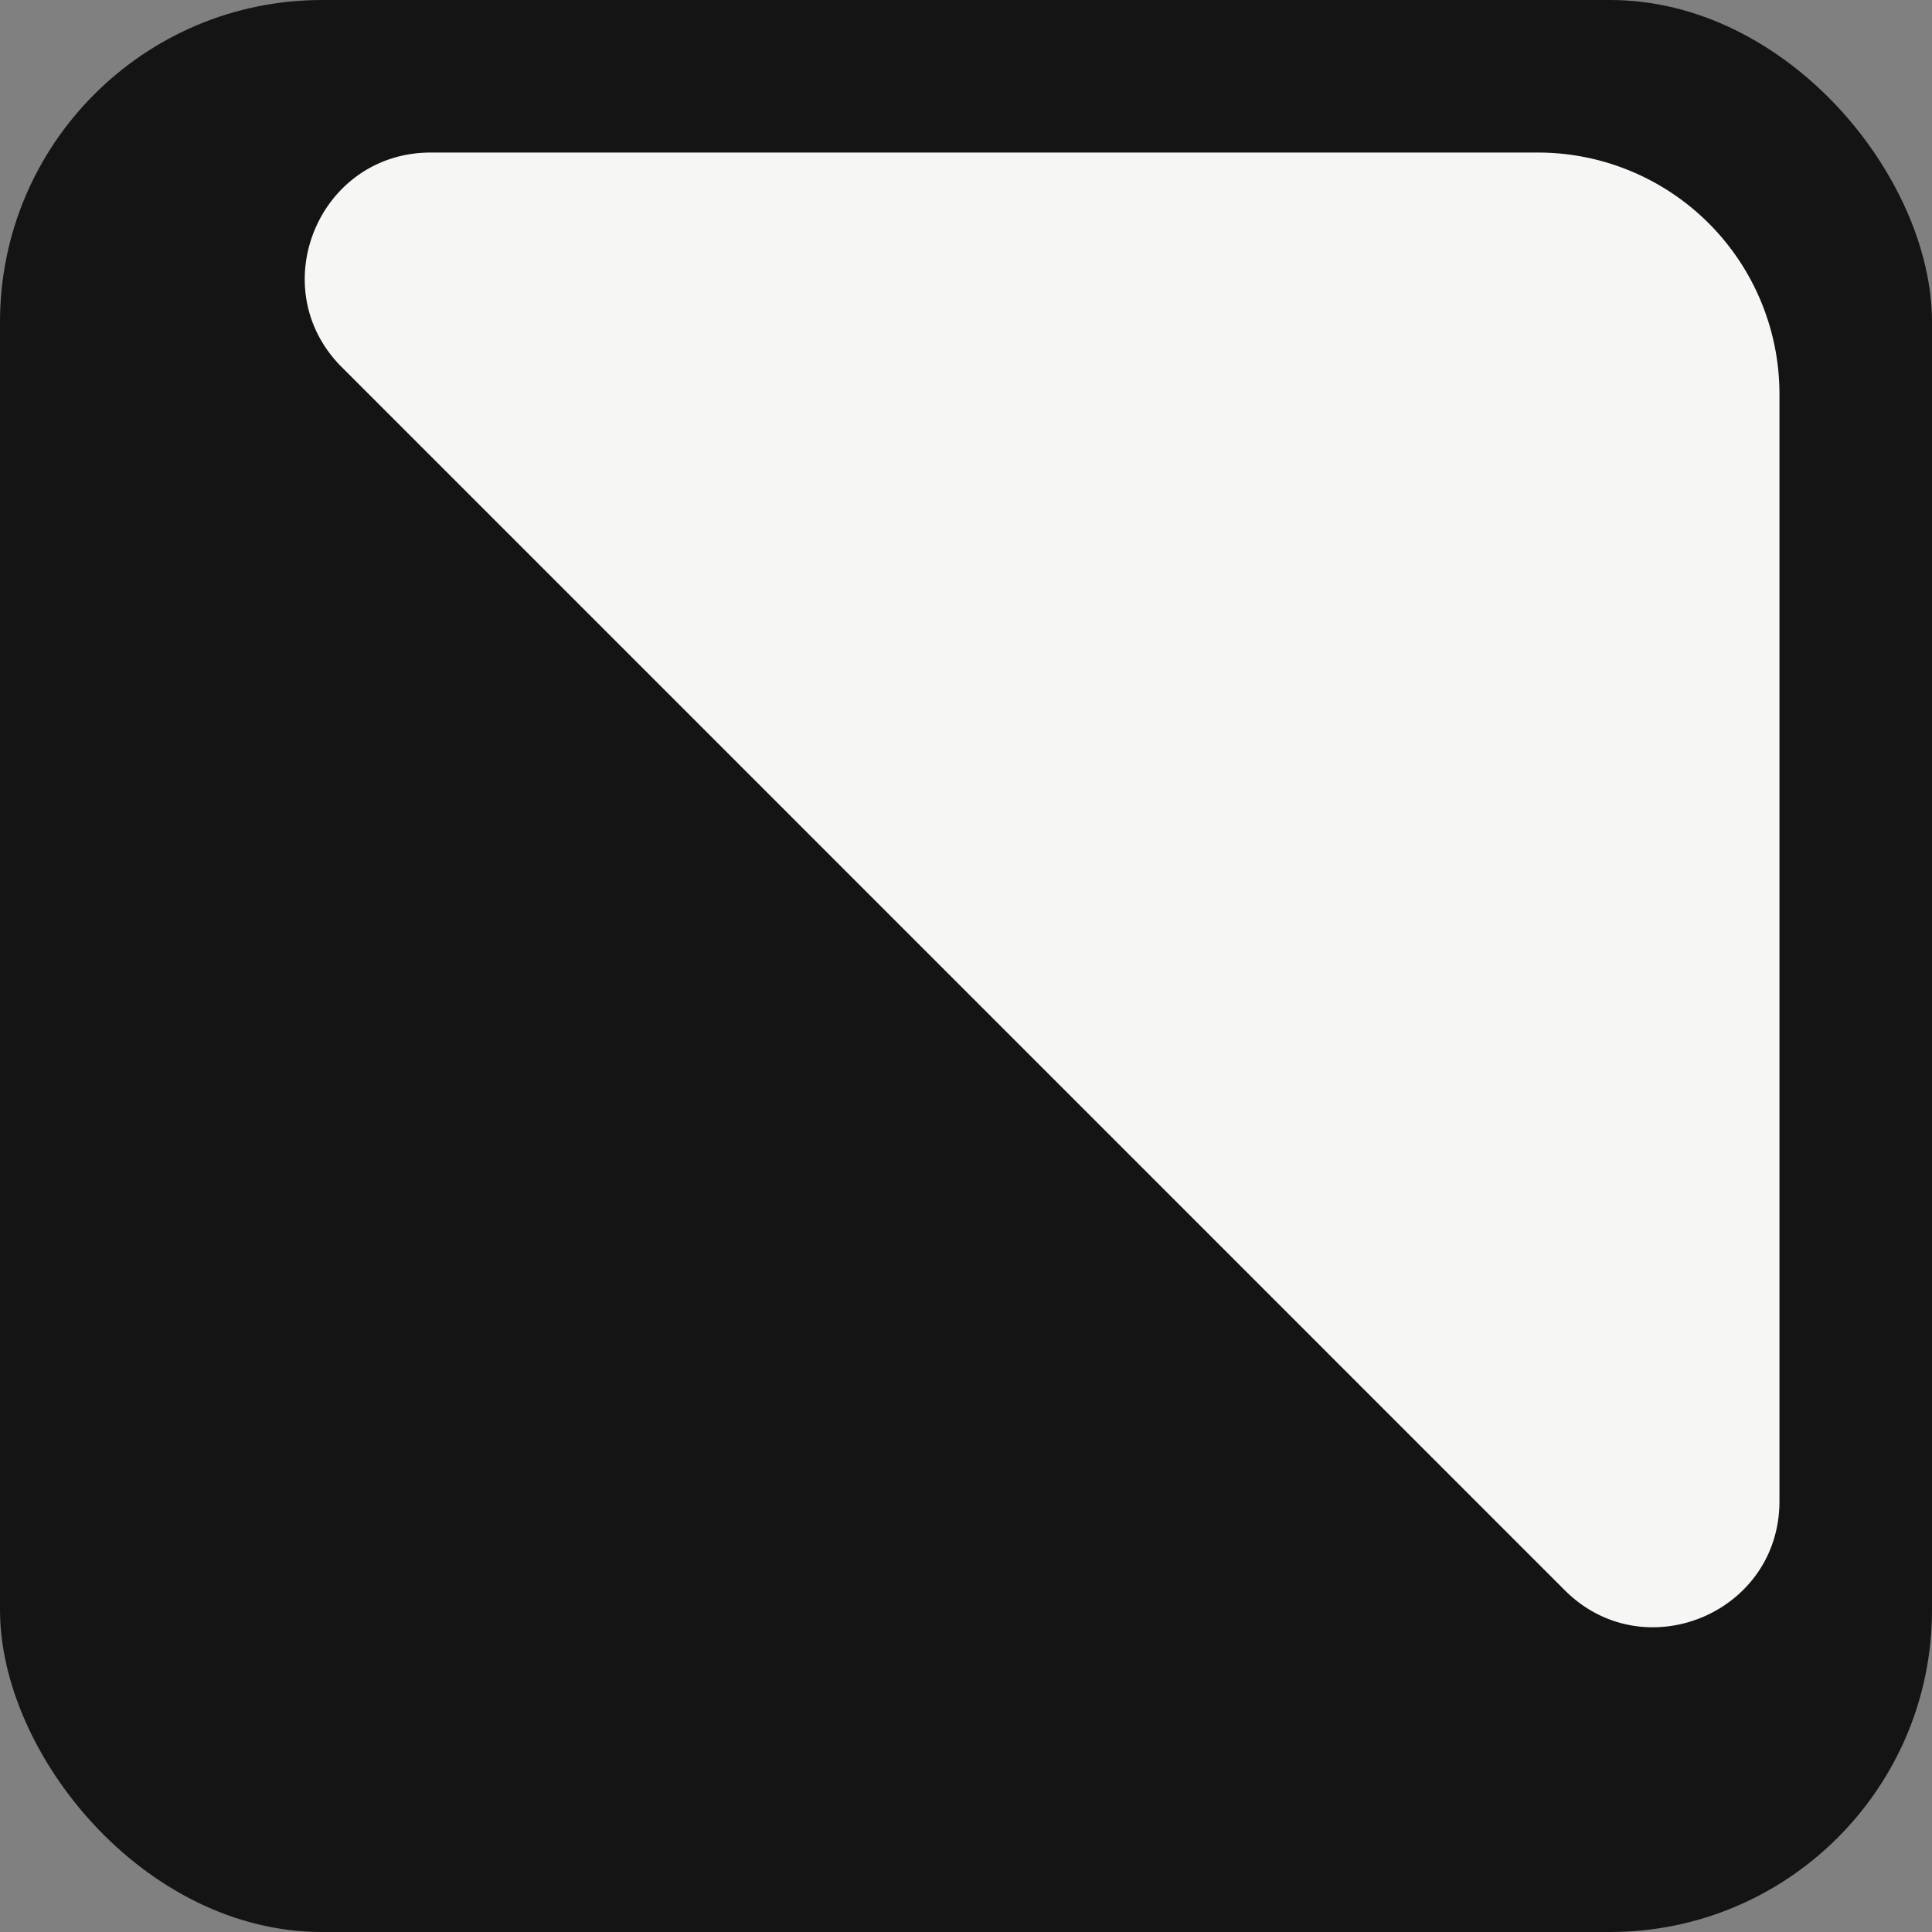
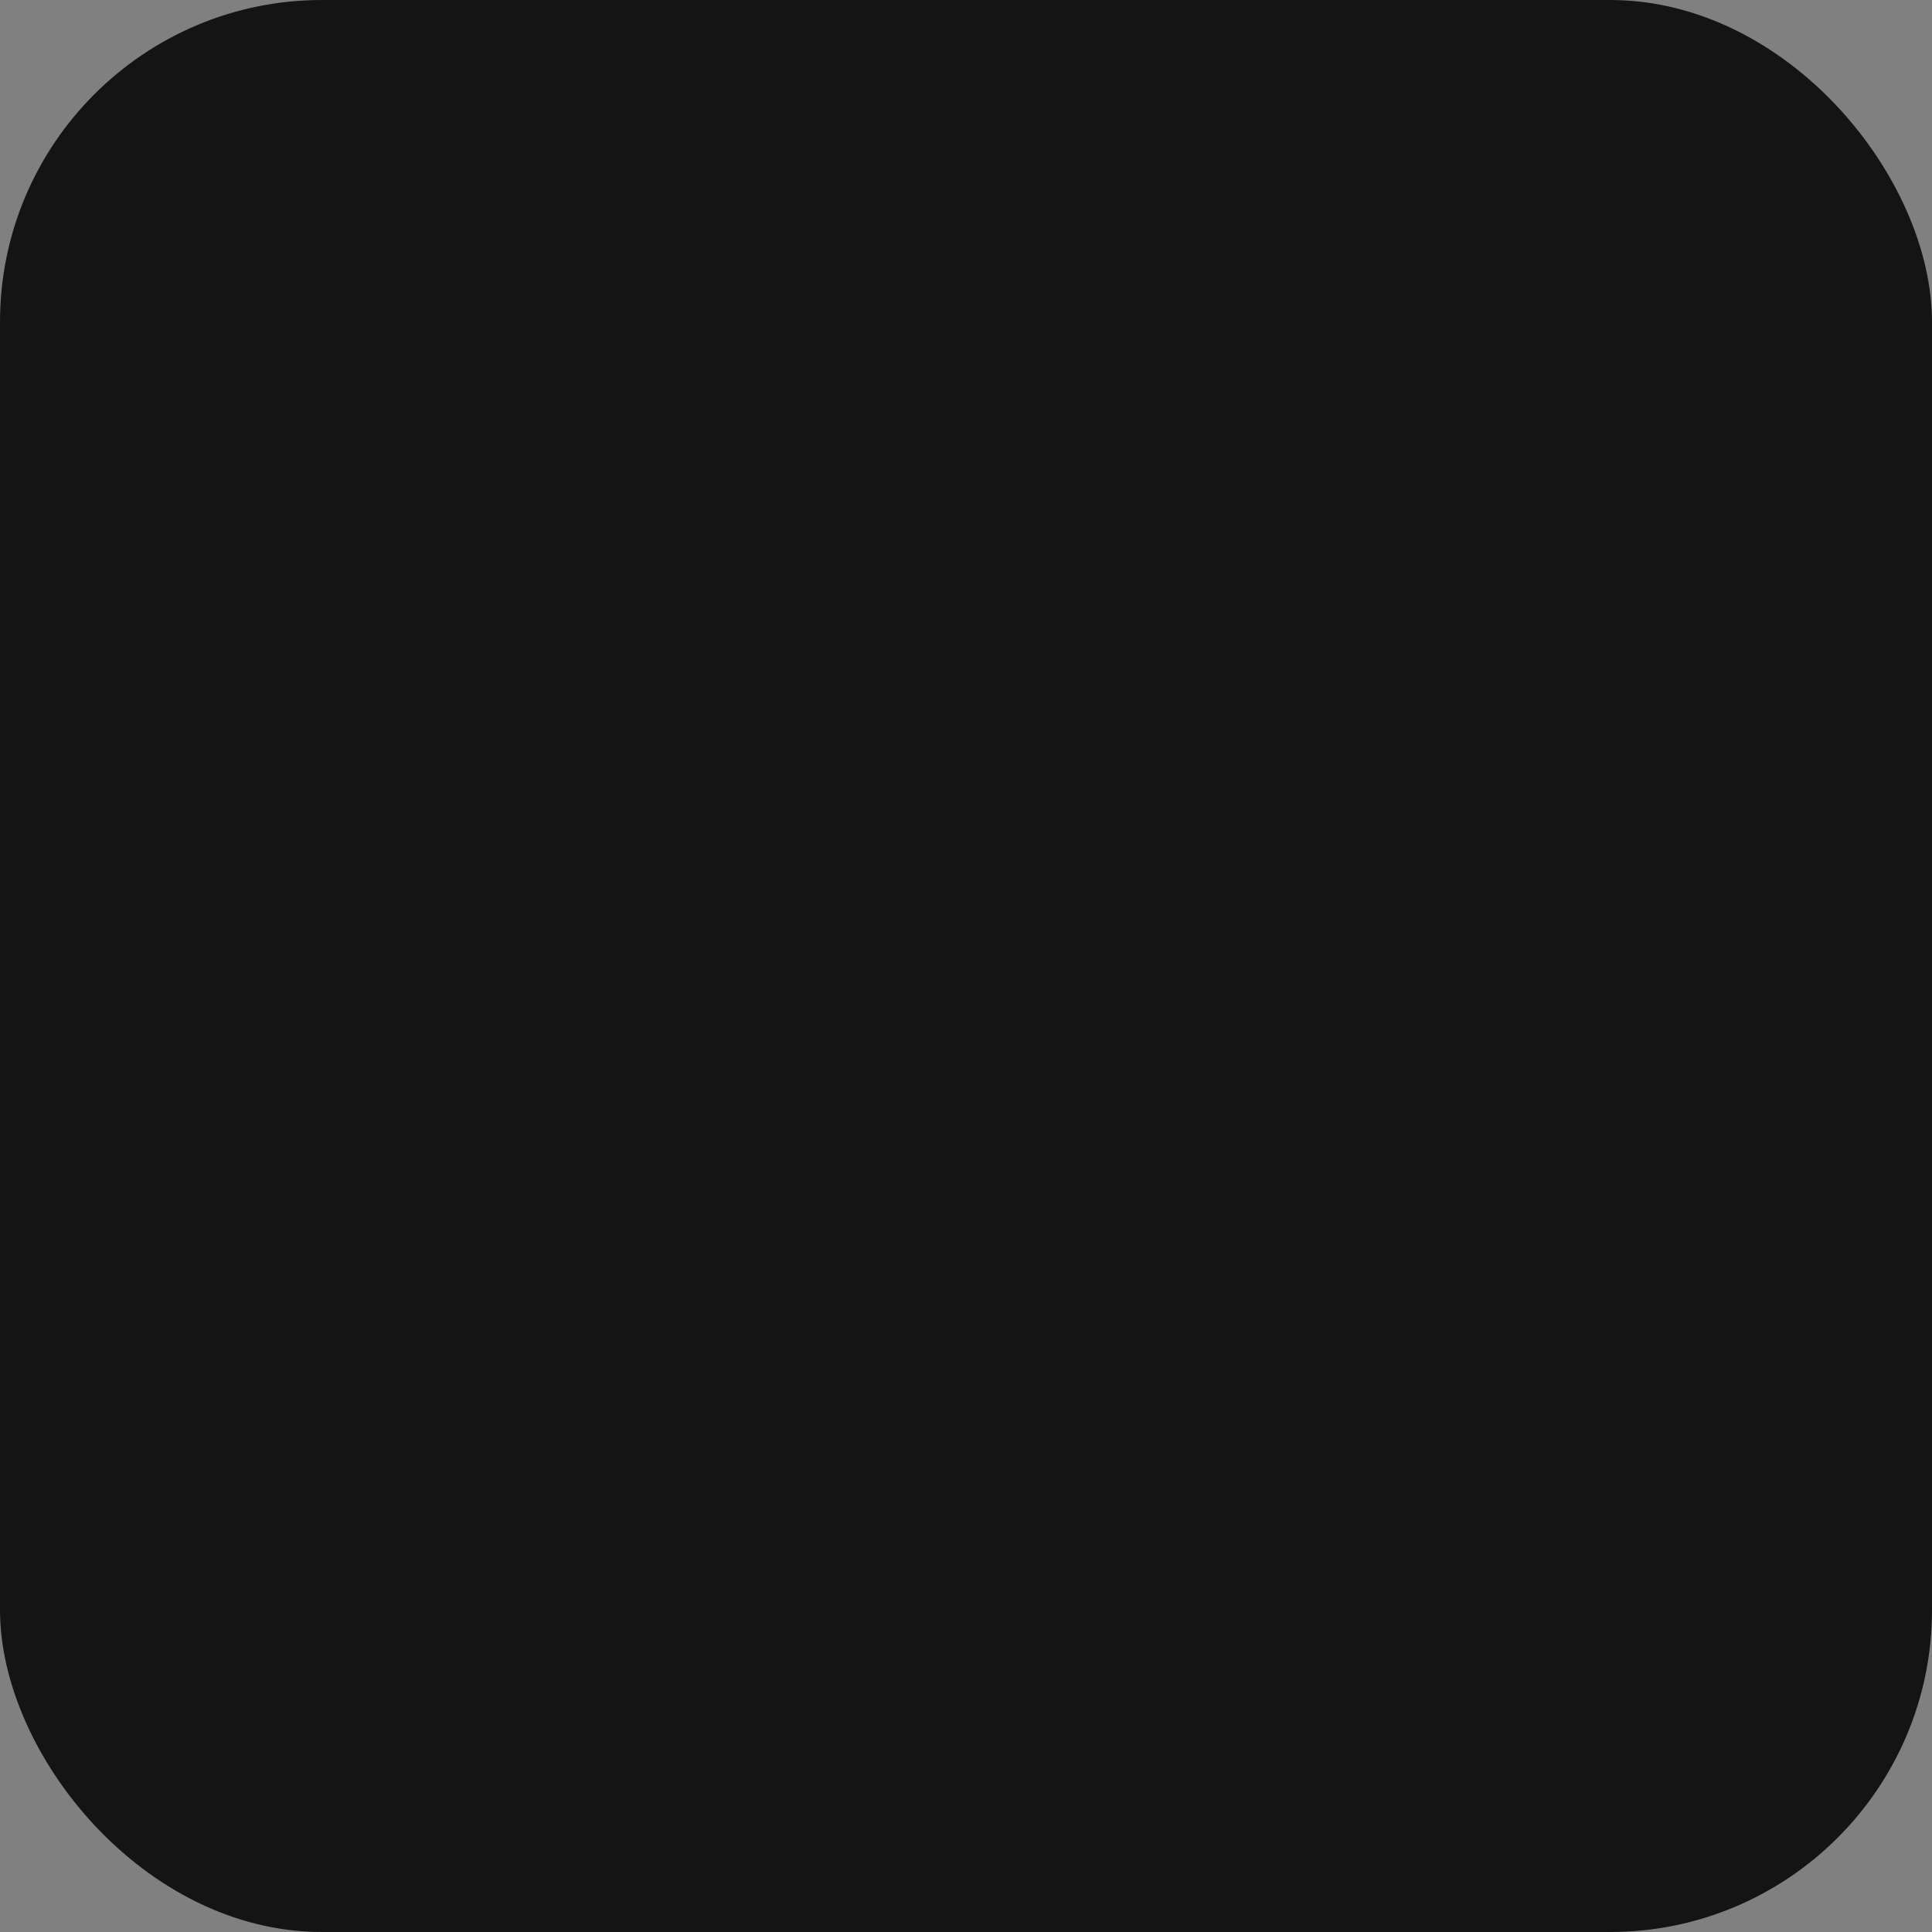
<svg xmlns="http://www.w3.org/2000/svg" width="48" height="48" fill="none" viewBox="0 0 48 48">
  <rect x="0" y="0" width="48" height="48" fill="#808080" stroke="none" />
  <g clip-path="url(#a)">
    <rect width="48" height="48" fill="#141414" rx="8" />
-     <path fill="#F6F6F5" d="M8.493 9.124c-1.969-1.968-.575-5.334 2.21-5.334H38.21a6 6 0 0 1 6 6v27.508c0 2.784-3.367 4.178-5.335 2.21L8.493 9.123Z" />
  </g>
  <defs>
    <clipPath id="a">
      <path fill="#fff" d="M0 0h48v48H0z" />
    </clipPath>
  </defs>
</svg>